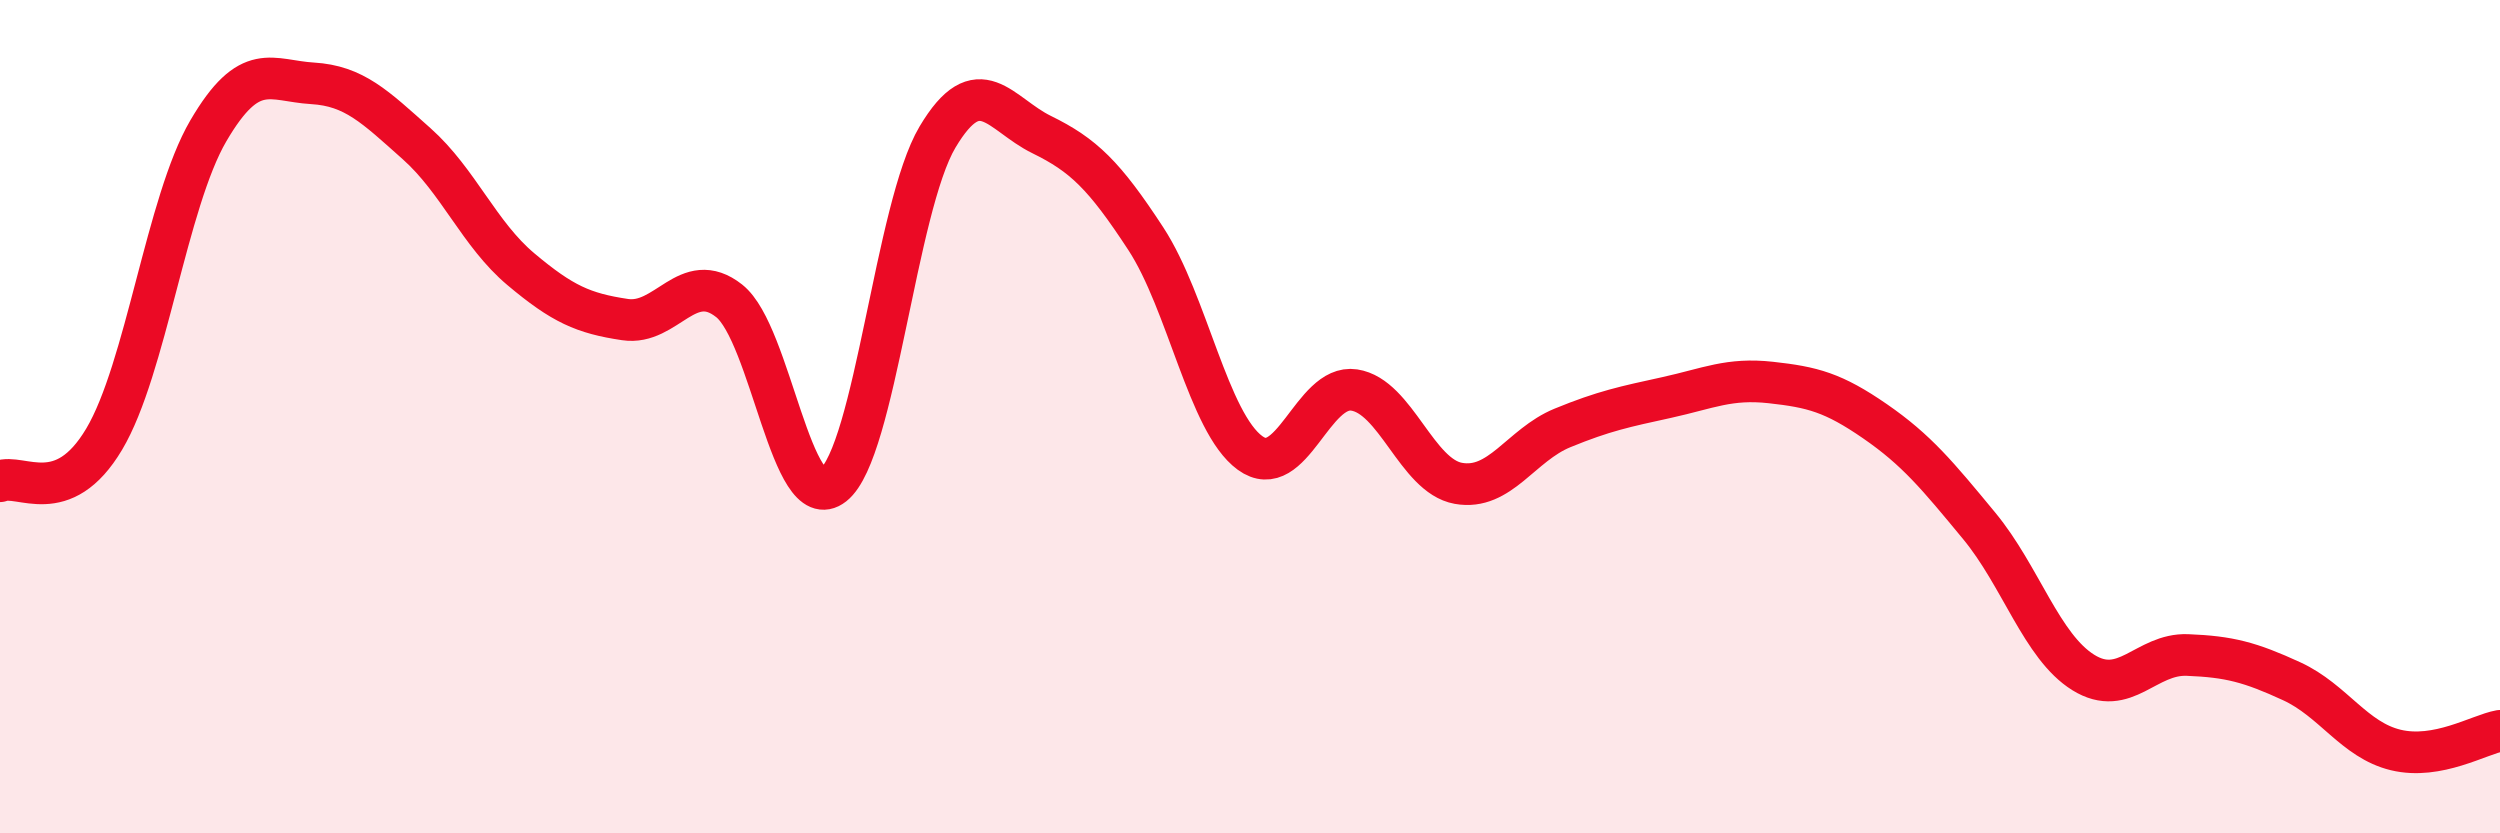
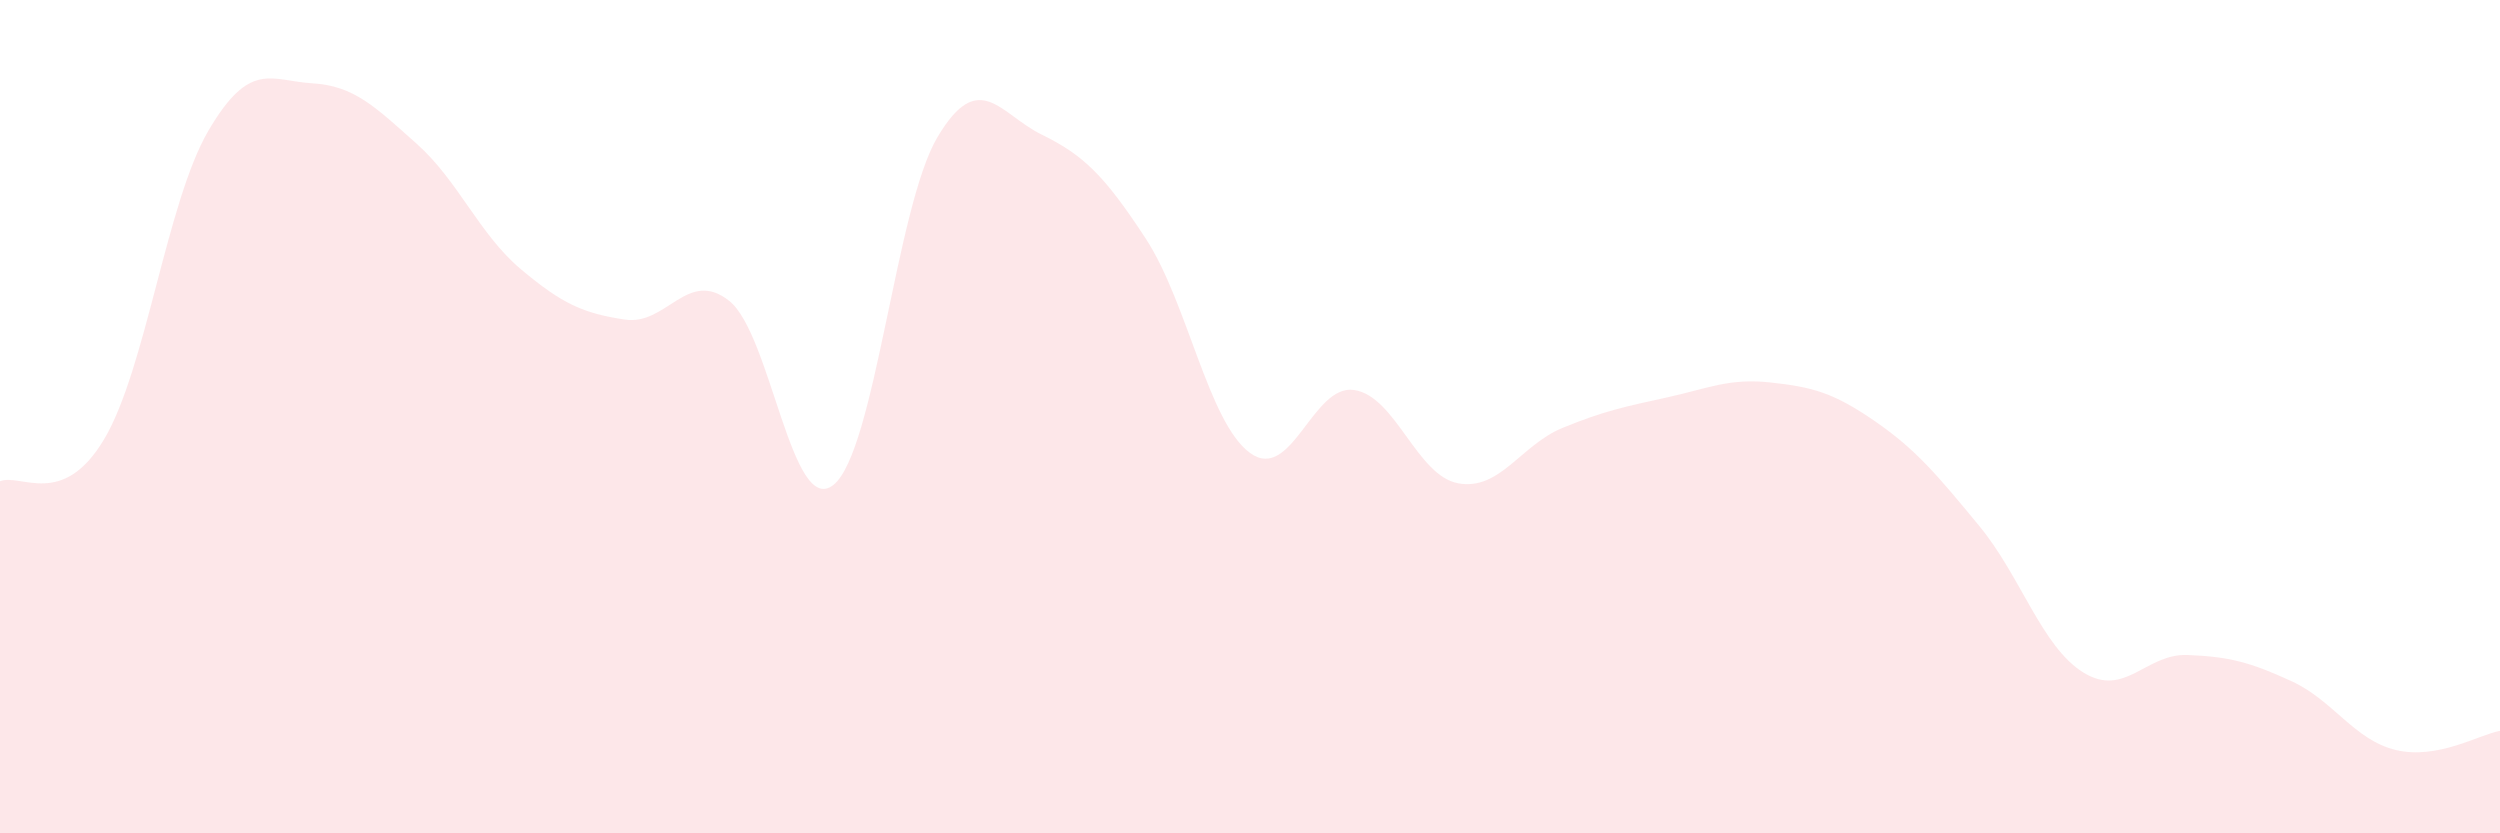
<svg xmlns="http://www.w3.org/2000/svg" width="60" height="20" viewBox="0 0 60 20">
  <path d="M 0,11.55 C 0.5,11.35 1.5,12.22 2.5,10.54 C 3.5,8.86 4,4.85 5,3.14 C 6,1.43 6.5,1.94 7.5,2 C 8.5,2.06 9,2.56 10,3.45 C 11,4.34 11.5,5.62 12.5,6.46 C 13.5,7.3 14,7.52 15,7.67 C 16,7.82 16.5,6.43 17.5,7.22 C 18.5,8.01 19,12.43 20,11.64 C 21,10.85 21.5,4.97 22.5,3.29 C 23.5,1.61 24,2.74 25,3.23 C 26,3.72 26.5,4.2 27.5,5.73 C 28.5,7.26 29,10.14 30,10.87 C 31,11.6 31.5,9.21 32.5,9.36 C 33.5,9.51 34,11.42 35,11.6 C 36,11.78 36.5,10.68 37.5,10.27 C 38.5,9.86 39,9.76 40,9.54 C 41,9.32 41.5,9.07 42.5,9.18 C 43.5,9.29 44,9.42 45,10.11 C 46,10.8 46.5,11.41 47.5,12.62 C 48.5,13.83 49,15.52 50,16.14 C 51,16.76 51.5,15.68 52.5,15.72 C 53.5,15.76 54,15.89 55,16.35 C 56,16.81 56.5,17.76 57.5,18 C 58.5,18.24 59.5,17.63 60,17.54L60 20L0 20Z" fill="#EB0A25" opacity="0.1" stroke-linecap="round" stroke-linejoin="round" />
-   <path d="M 0,11.55 C 0.5,11.35 1.5,12.22 2.5,10.54 C 3.5,8.86 4,4.85 5,3.14 C 6,1.43 6.5,1.94 7.5,2 C 8.5,2.06 9,2.56 10,3.45 C 11,4.34 11.5,5.62 12.5,6.46 C 13.5,7.3 14,7.52 15,7.67 C 16,7.82 16.5,6.43 17.5,7.22 C 18.5,8.01 19,12.43 20,11.64 C 21,10.85 21.5,4.97 22.5,3.29 C 23.5,1.61 24,2.74 25,3.23 C 26,3.72 26.5,4.2 27.5,5.73 C 28.5,7.26 29,10.14 30,10.87 C 31,11.6 31.5,9.21 32.5,9.36 C 33.5,9.51 34,11.42 35,11.6 C 36,11.78 36.5,10.68 37.5,10.27 C 38.5,9.86 39,9.76 40,9.54 C 41,9.32 41.5,9.07 42.5,9.18 C 43.5,9.29 44,9.42 45,10.11 C 46,10.8 46.5,11.41 47.5,12.62 C 48.5,13.83 49,15.52 50,16.14 C 51,16.76 51.5,15.68 52.5,15.72 C 53.5,15.76 54,15.89 55,16.35 C 56,16.81 56.5,17.76 57.5,18 C 58.5,18.24 59.5,17.63 60,17.54" stroke="#EB0A25" stroke-width="1" fill="none" stroke-linecap="round" stroke-linejoin="round" />
</svg>